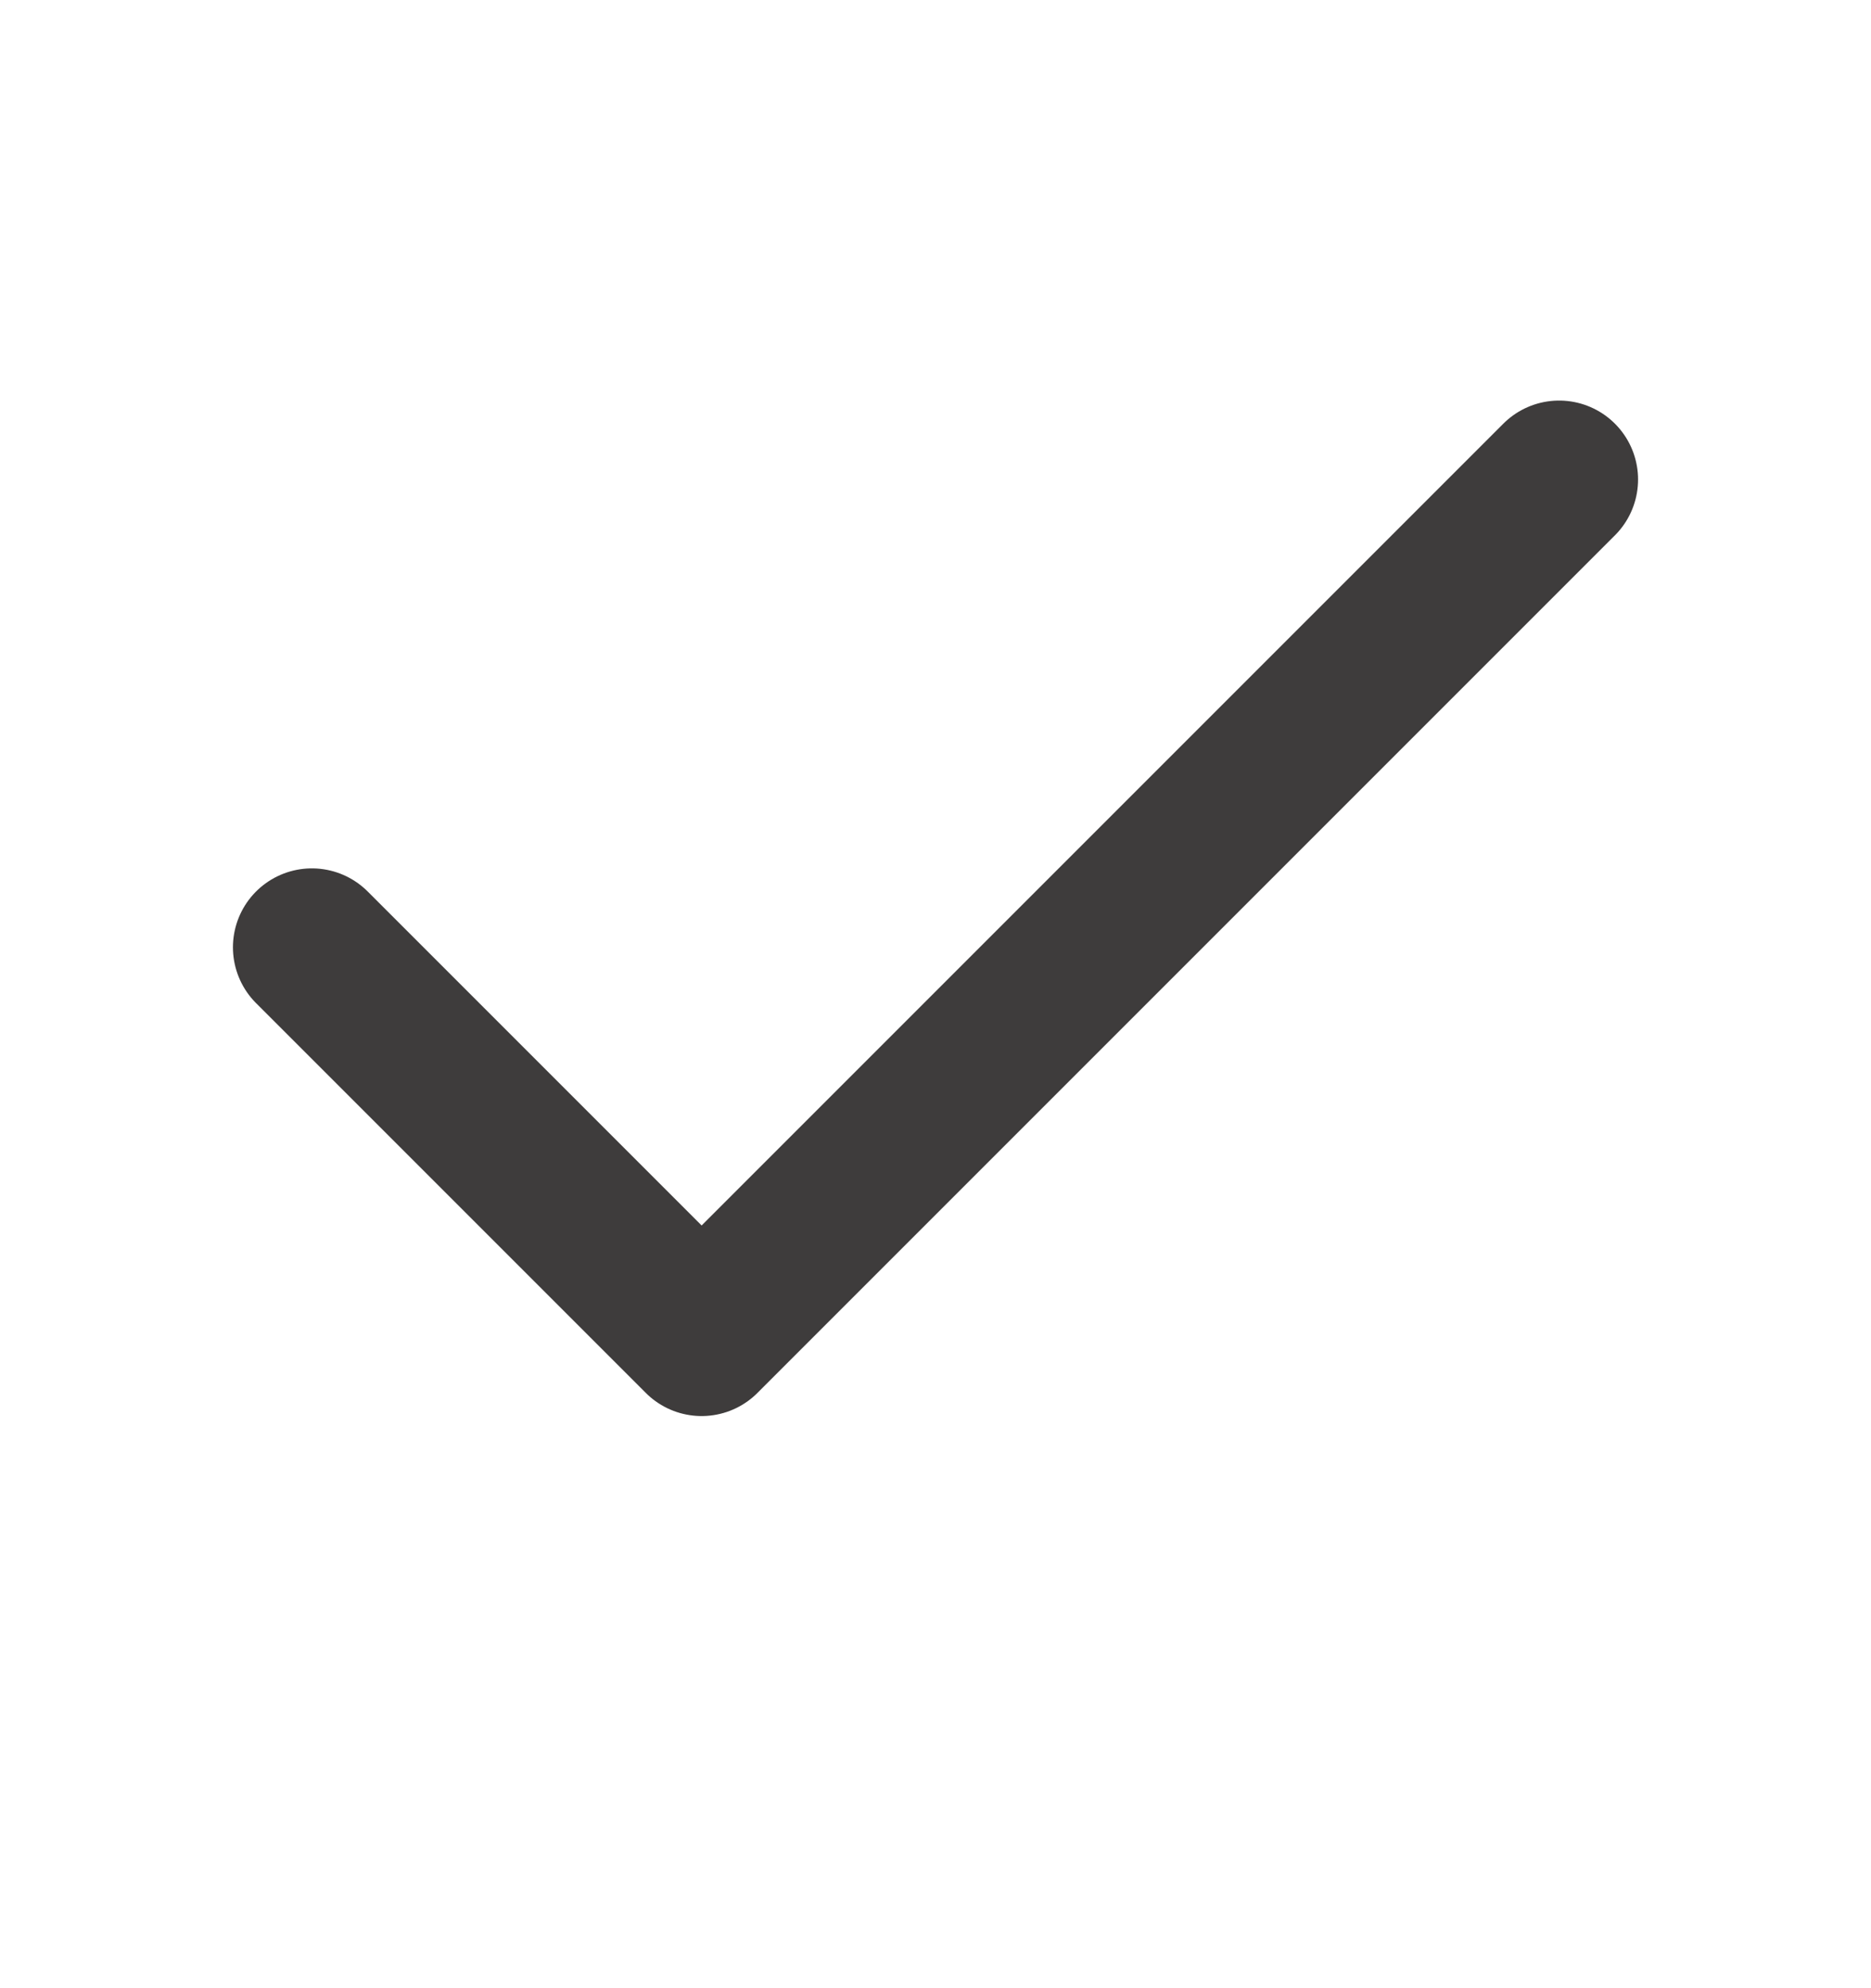
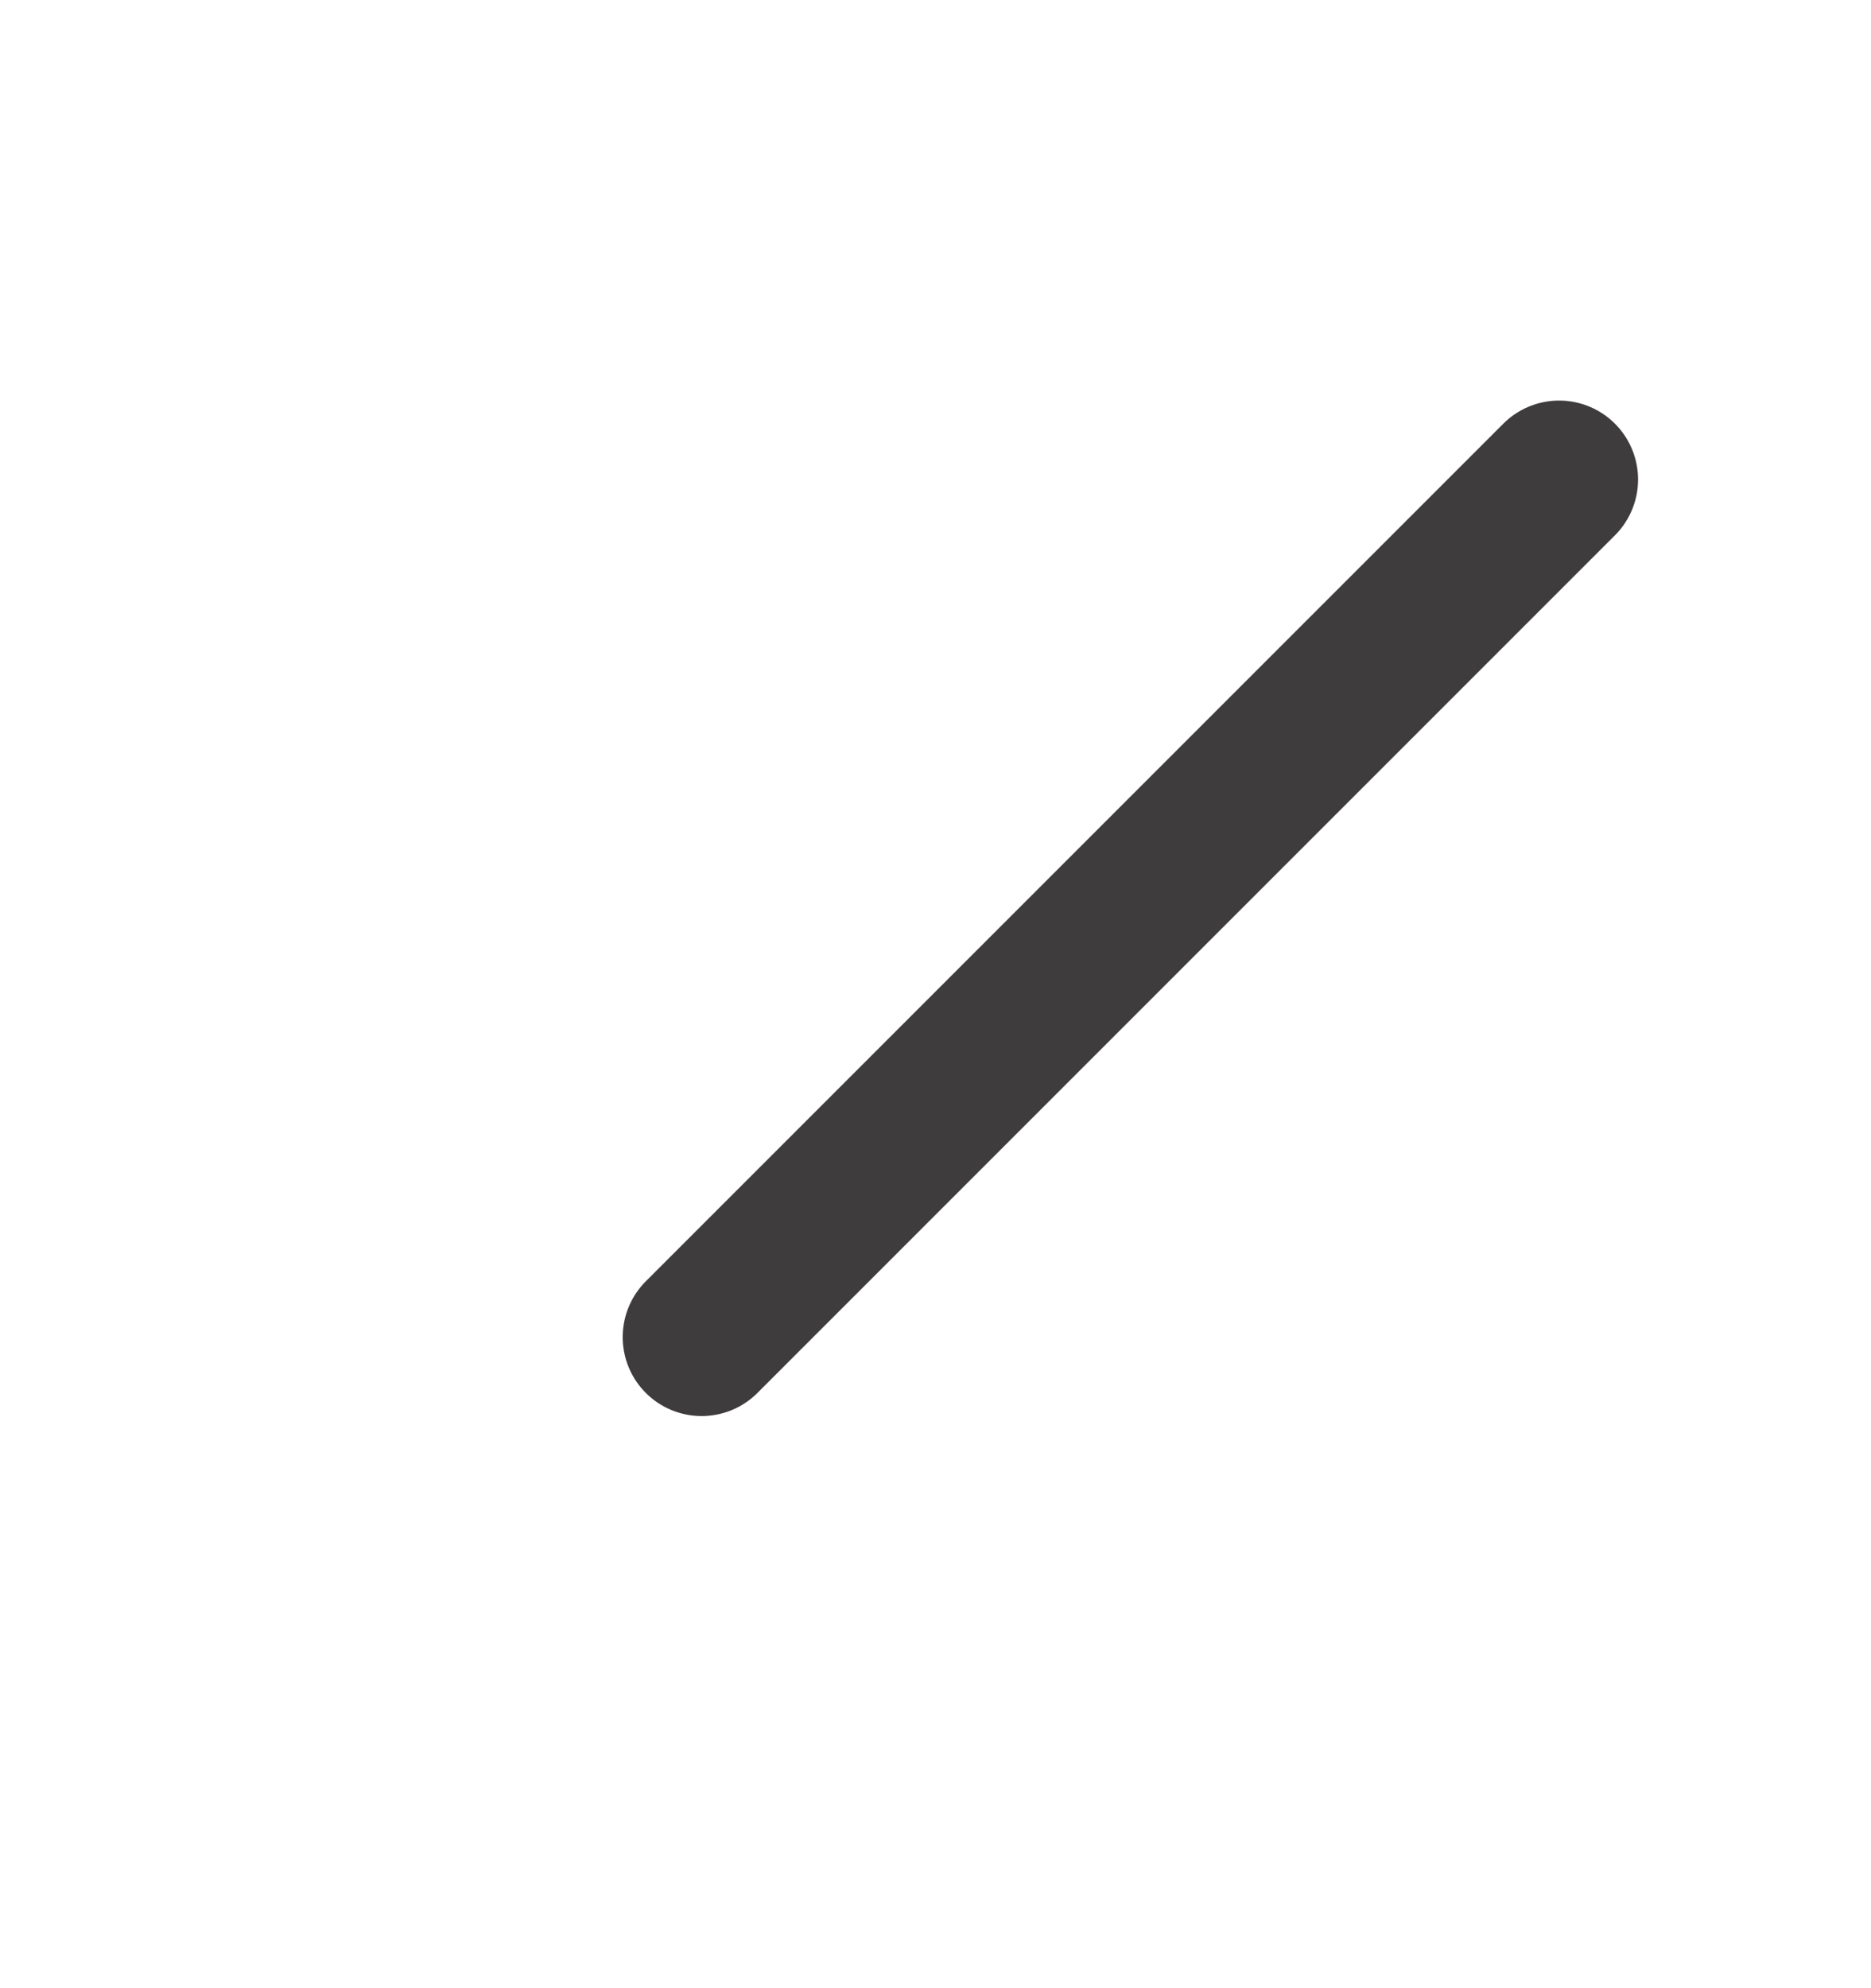
<svg xmlns="http://www.w3.org/2000/svg" width="16" height="17" viewBox="0 0 16 17" fill="none">
-   <path d="M13.333 4.1L6 11.433L2.667 8.1" stroke="#3E3C3C" stroke-width="1.35" stroke-linecap="round" stroke-linejoin="round" />
+   <path d="M13.333 4.1L6 11.433" stroke="#3E3C3C" stroke-width="1.35" stroke-linecap="round" stroke-linejoin="round" />
</svg>